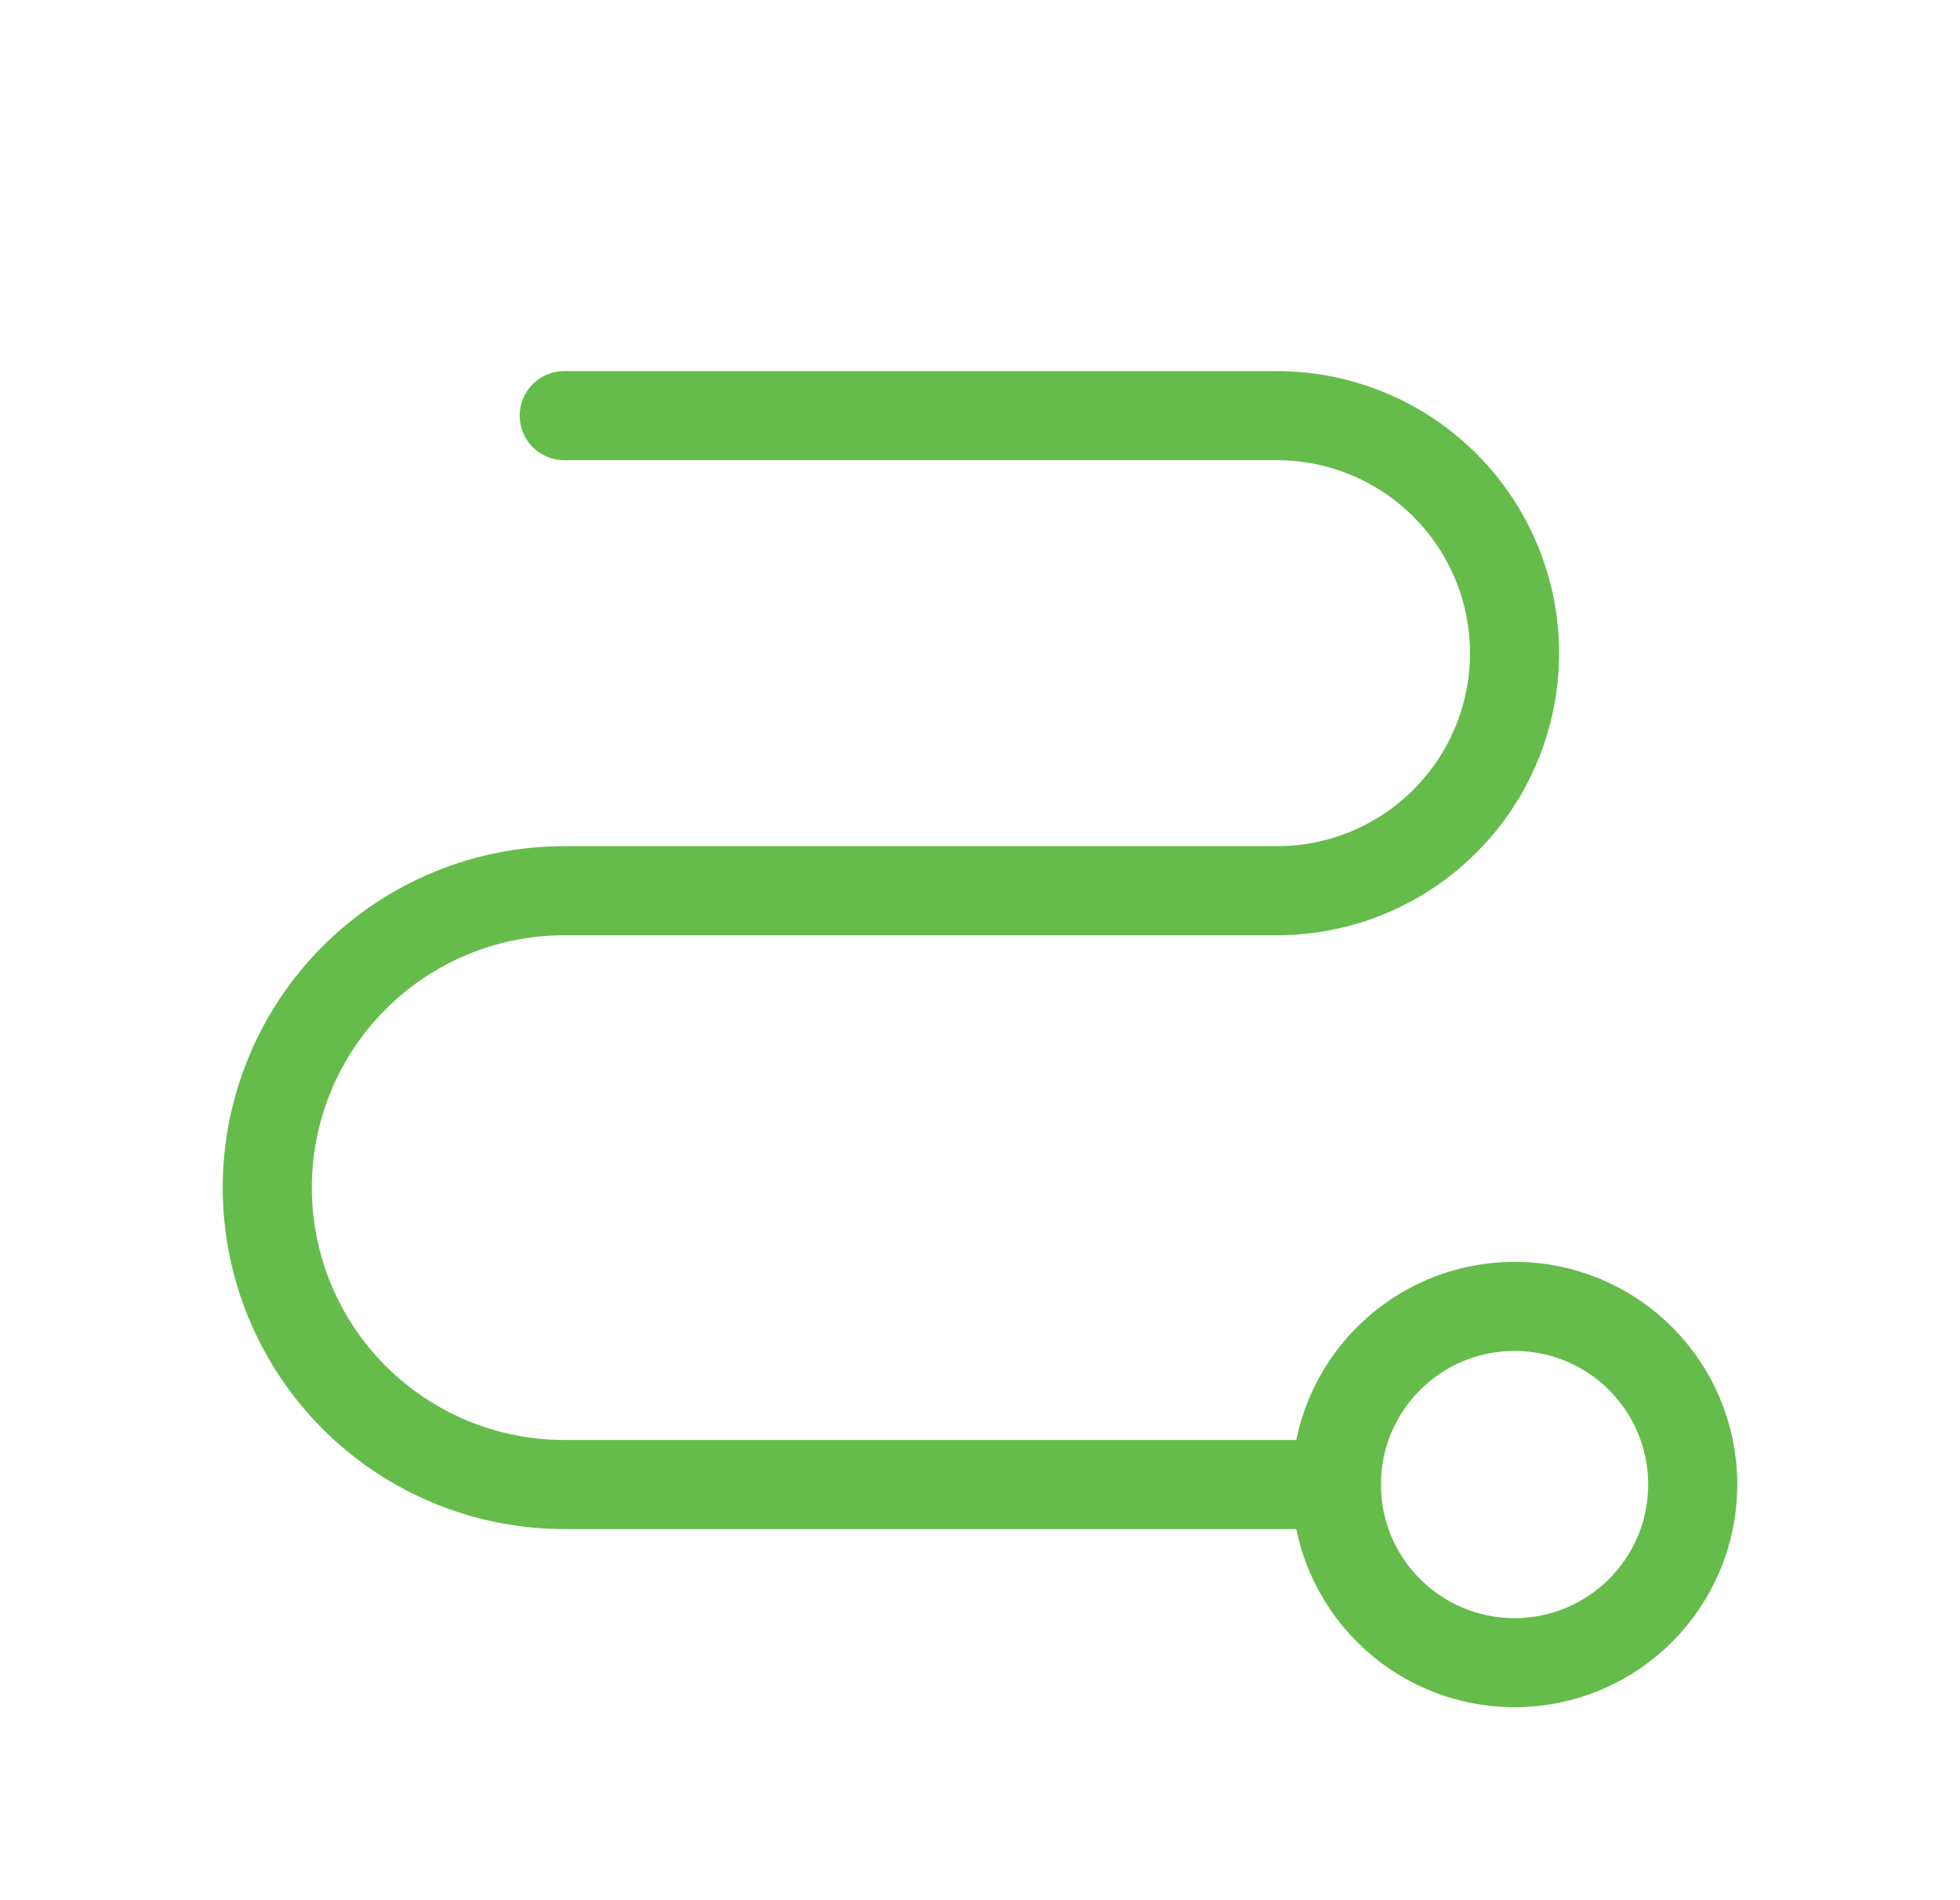
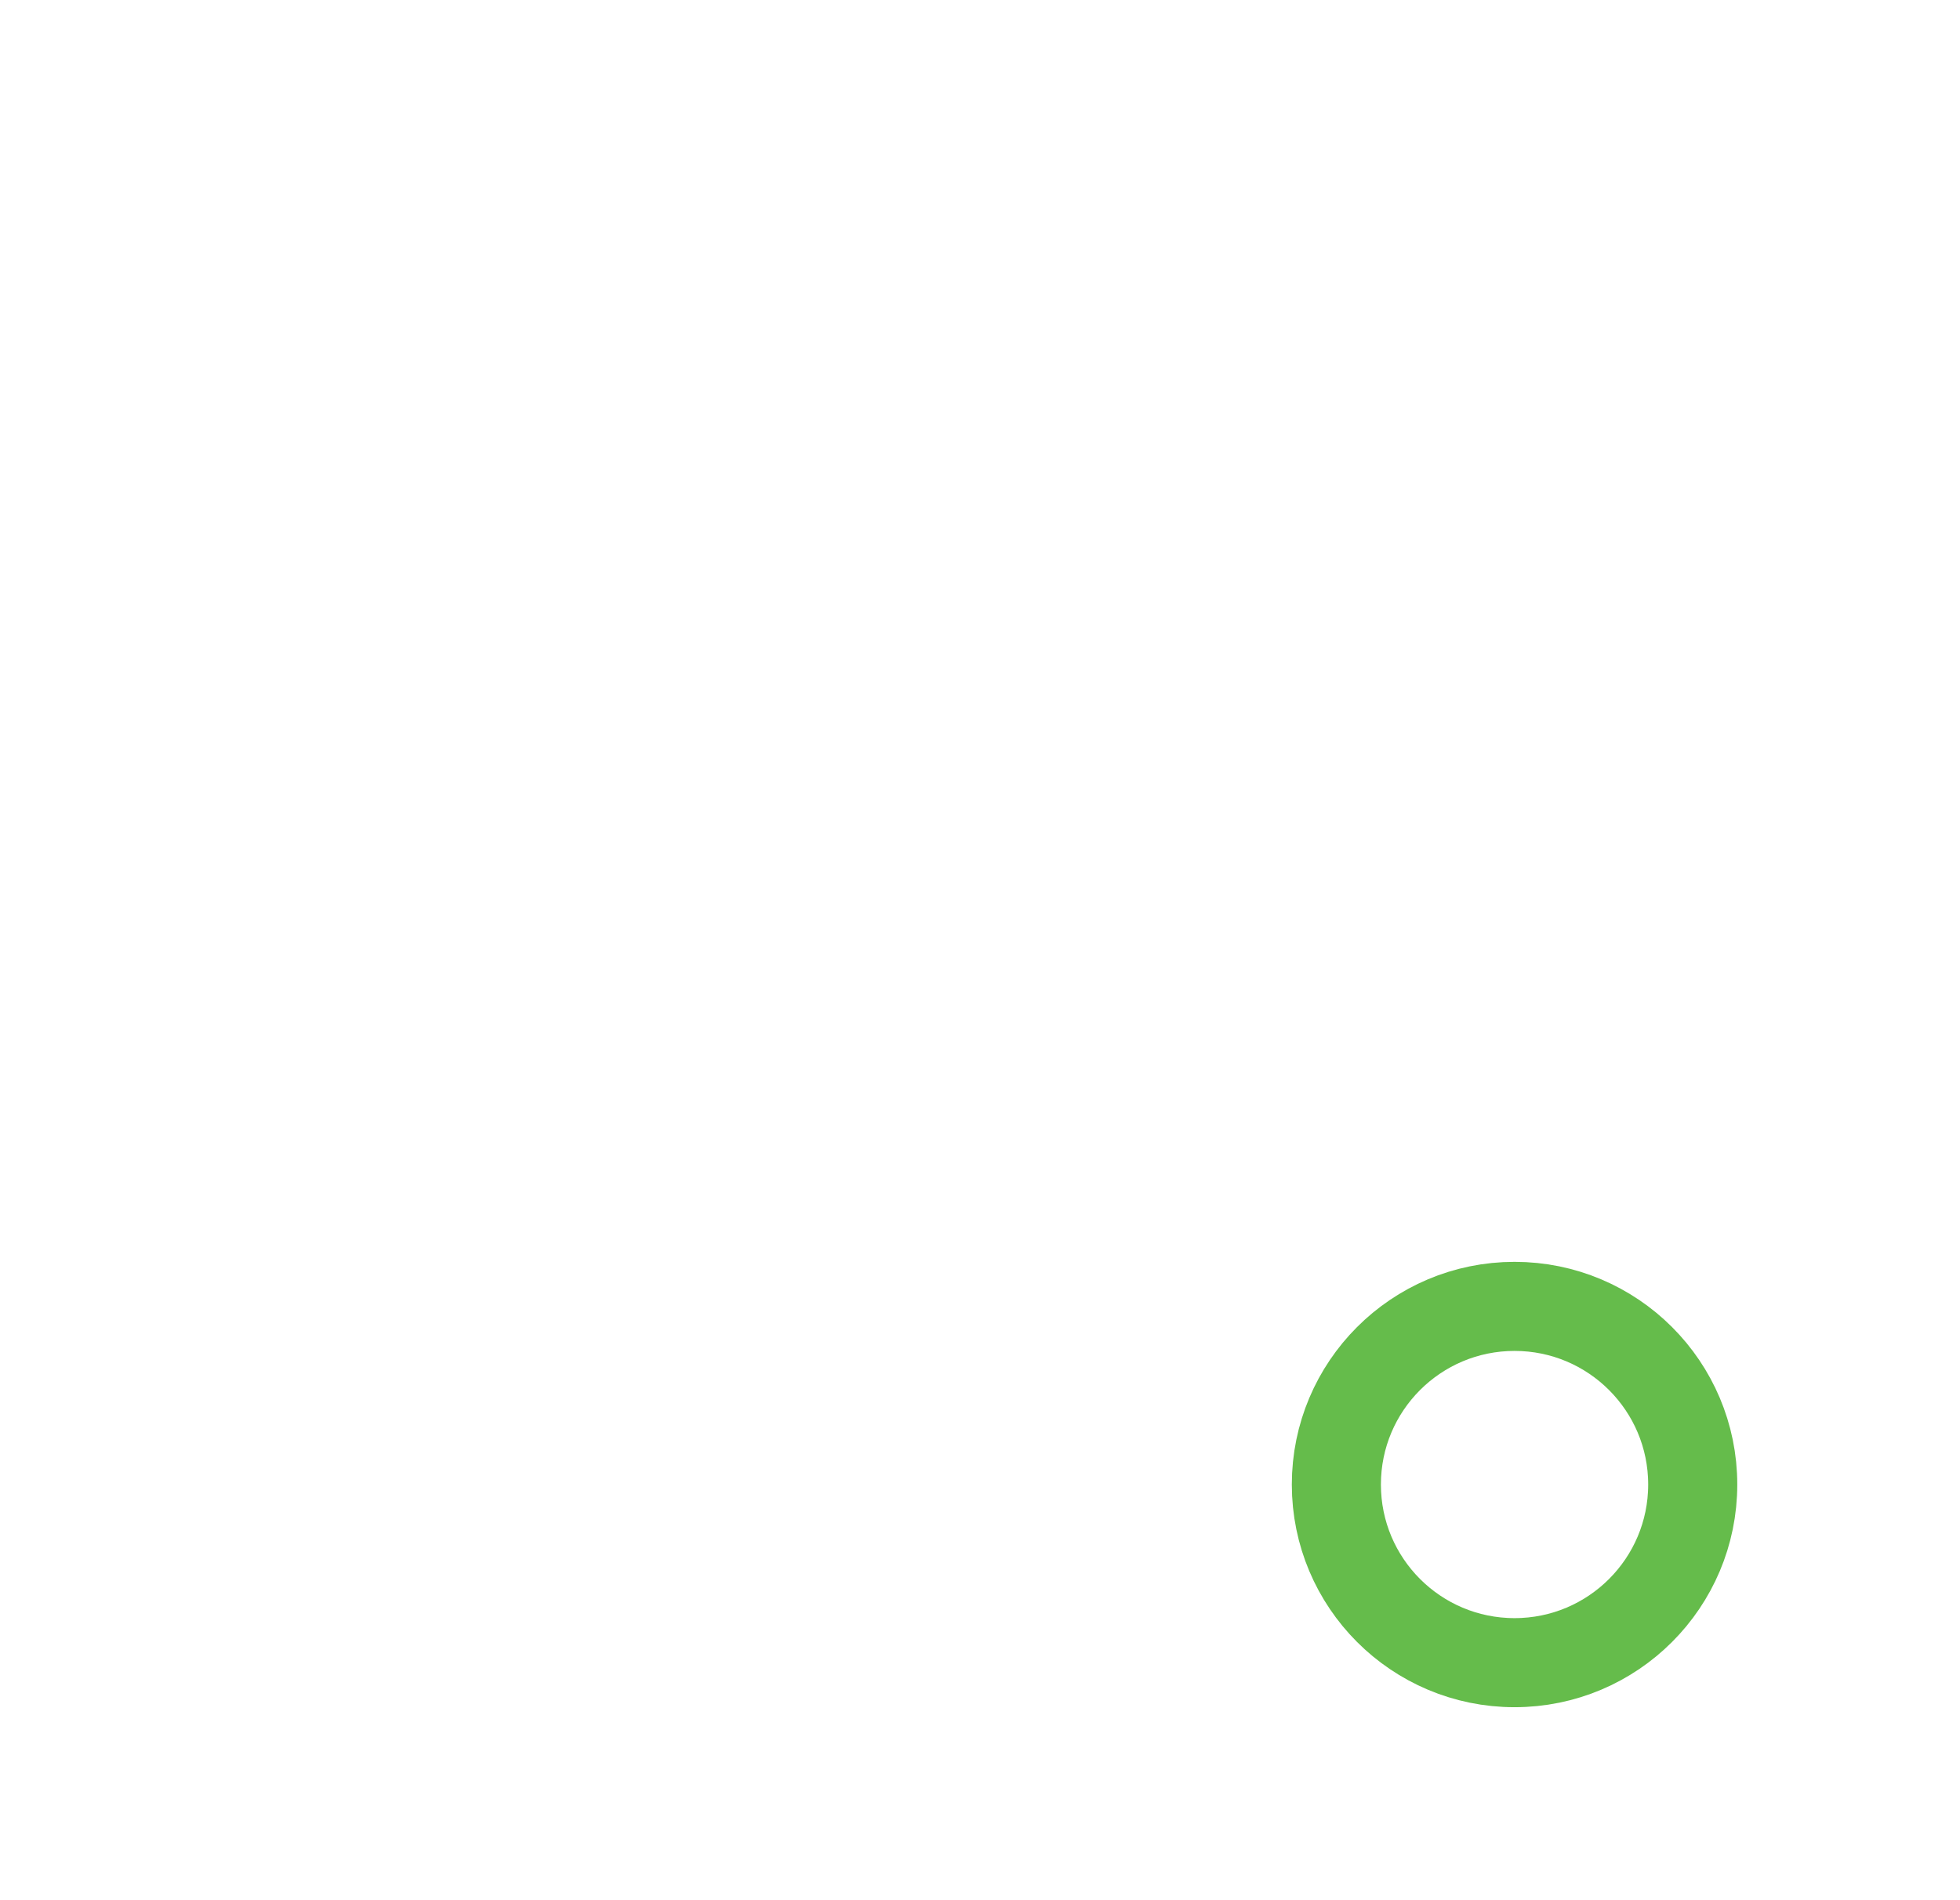
<svg xmlns="http://www.w3.org/2000/svg" width="33" height="32" viewBox="0 0 33 32" fill="none">
  <path d="M25.5 28C27.157 28 28.5 26.657 28.5 25C28.5 23.343 27.157 22 25.5 22C23.843 22 22.5 23.343 22.5 25C22.5 26.657 23.843 28 25.5 28Z" stroke="#65BC4B" stroke-width="1.5" stroke-linecap="round" stroke-linejoin="round" />
-   <path d="M9.5 7H21.5C22.561 7 23.578 7.421 24.328 8.172C25.079 8.922 25.5 9.939 25.5 11C25.5 12.061 25.079 13.078 24.328 13.828C23.578 14.579 22.561 15 21.5 15H9.5C8.174 15 6.902 15.527 5.964 16.465C5.027 17.402 4.5 18.674 4.5 20C4.5 21.326 5.027 22.598 5.964 23.535C6.902 24.473 8.174 25 9.5 25H22.5" stroke="#65BC4B" stroke-width="1.5" stroke-linecap="round" stroke-linejoin="round" />
</svg>